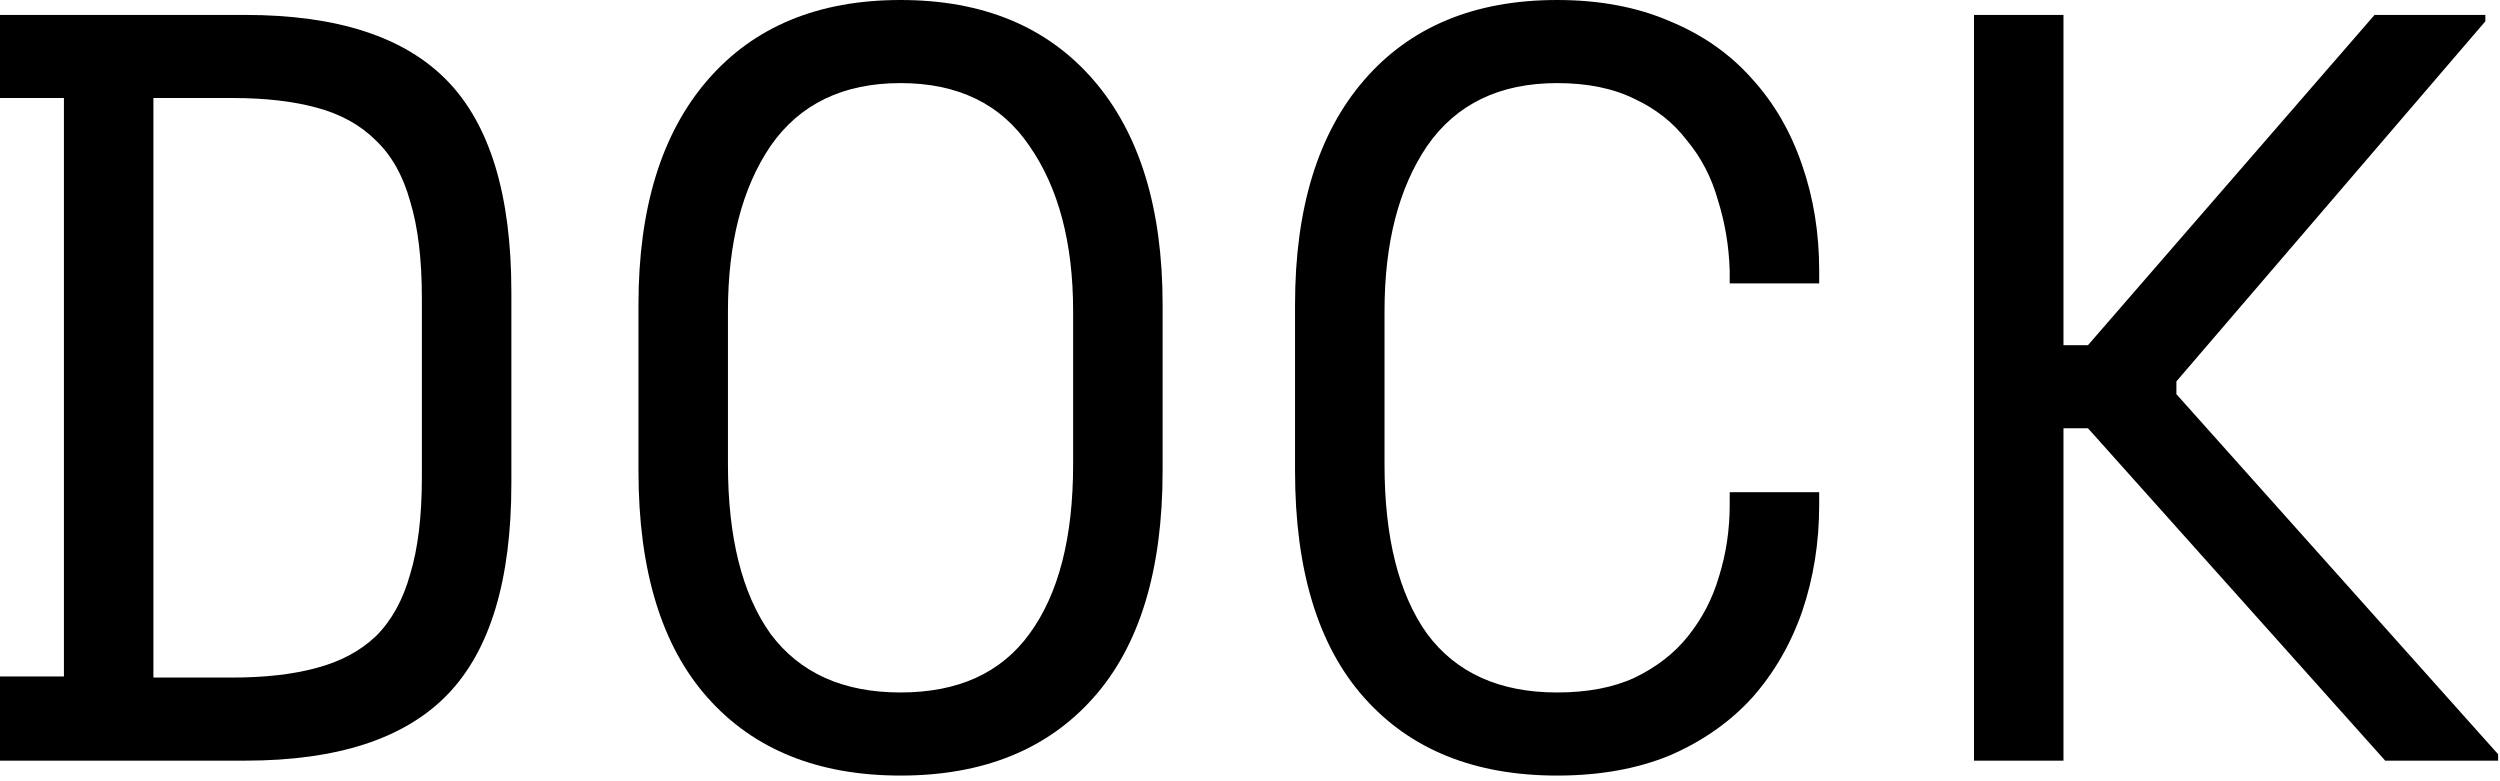
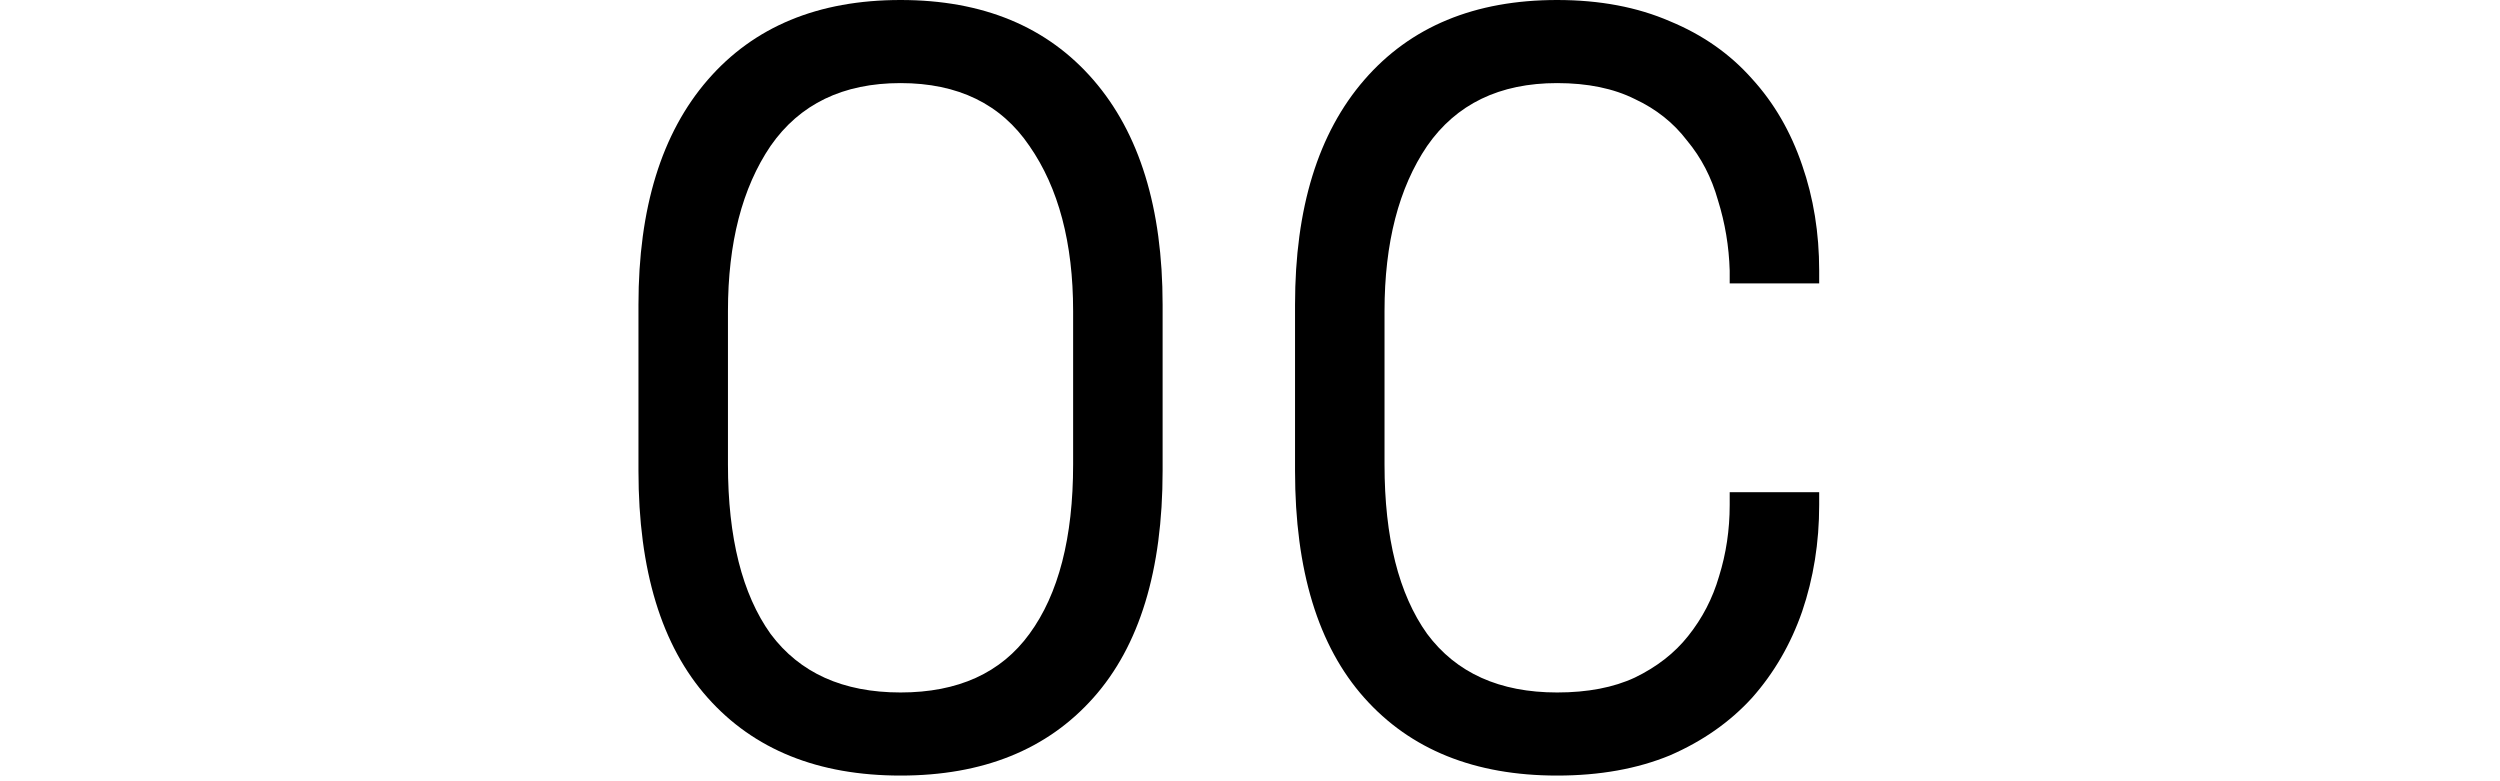
<svg xmlns="http://www.w3.org/2000/svg" fill="none" viewBox="0 0 352 110" height="110" width="352">
-   <path fill="black" d="M0 2.1H34.5C47.5 2.1 57 5.2 63 11.4C69 17.6 72 27.5 72 41.1V68.1C72 81.7 69 91.6 63 97.8C57 104 47.5 107.1 34.5 107.1H0V95.25H9V13.8H0V2.1ZM32.7 95.4C37.3 95.4 41.25 94.95 44.55 94.05C47.95 93.15 50.75 91.65 52.95 89.55C55.15 87.35 56.75 84.45 57.75 80.85C58.85 77.25 59.4 72.7 59.4 67.2V42C59.4 36.5 58.85 31.95 57.75 28.35C56.75 24.75 55.15 21.9 52.95 19.8C50.75 17.6 47.95 16.05 44.55 15.15C41.25 14.25 37.3 13.8 32.7 13.8H21.6V95.4H32.7Z" />
  <path fill="black" d="M89.896 42.9C89.896 29.3 93.146 18.75 99.646 11.25C106.146 3.75 115.196 0 126.796 0C138.396 0 147.446 3.75 153.946 11.25C160.446 18.75 163.696 29.3 163.696 42.9V66.3C163.696 80.3 160.446 90.95 153.946 98.25C147.446 105.55 138.396 109.2 126.796 109.2C115.196 109.2 106.146 105.55 99.646 98.25C93.146 90.95 89.896 80.3 89.896 66.3V42.9ZM126.796 97.5C134.896 97.5 140.946 94.75 144.946 89.25C149.046 83.65 151.096 75.7 151.096 65.4V43.8C151.096 34.2 149.046 26.45 144.946 20.55C140.946 14.65 134.896 11.7 126.796 11.7C118.696 11.7 112.596 14.65 108.496 20.55C104.496 26.45 102.496 34.2 102.496 43.8V65.4C102.496 75.7 104.496 83.65 108.496 89.25C112.596 94.75 118.696 97.5 126.796 97.5Z" />
  <path fill="black" d="M219.241 97.5C223.541 97.5 227.191 96.8 230.191 95.4C233.291 93.9 235.791 91.95 237.691 89.55C239.691 87.05 241.141 84.25 242.041 81.15C243.041 77.95 243.541 74.6 243.541 71.1V69.3H256.141V71.1C256.141 76.4 255.341 81.4 253.741 86.1C252.141 90.7 249.791 94.75 246.691 98.25C243.591 101.65 239.741 104.35 235.141 106.35C230.541 108.25 225.241 109.2 219.241 109.2C207.641 109.2 198.591 105.55 192.091 98.25C185.591 90.95 182.341 80.3 182.341 66.3V42.9C182.341 29.3 185.591 18.75 192.091 11.25C198.591 3.75 207.641 0 219.241 0C225.241 0 230.541 1 235.141 3C239.741 4.9 243.591 7.6 246.691 11.1C249.791 14.5 252.141 18.55 253.741 23.25C255.341 27.85 256.141 32.8 256.141 38.1V39.9H243.541V38.1C243.441 34.7 242.891 31.4 241.891 28.2C240.991 25 239.541 22.2 237.541 19.8C235.641 17.3 233.191 15.35 230.191 13.95C227.191 12.45 223.541 11.7 219.241 11.7C211.141 11.7 205.041 14.65 200.941 20.55C196.941 26.45 194.941 34.2 194.941 43.8V65.4C194.941 75.7 196.941 83.65 200.941 89.25C205.041 94.75 211.141 97.5 219.241 97.5Z" />
-   <path fill="black" d="M290.537 107.1H277.937V2.1H290.537V48.6H293.987L334.337 2.1H349.937V3L306.437 53.7V55.5L351.737 106.2V107.1H335.837L293.987 60.3H290.537V107.1Z" />
</svg>